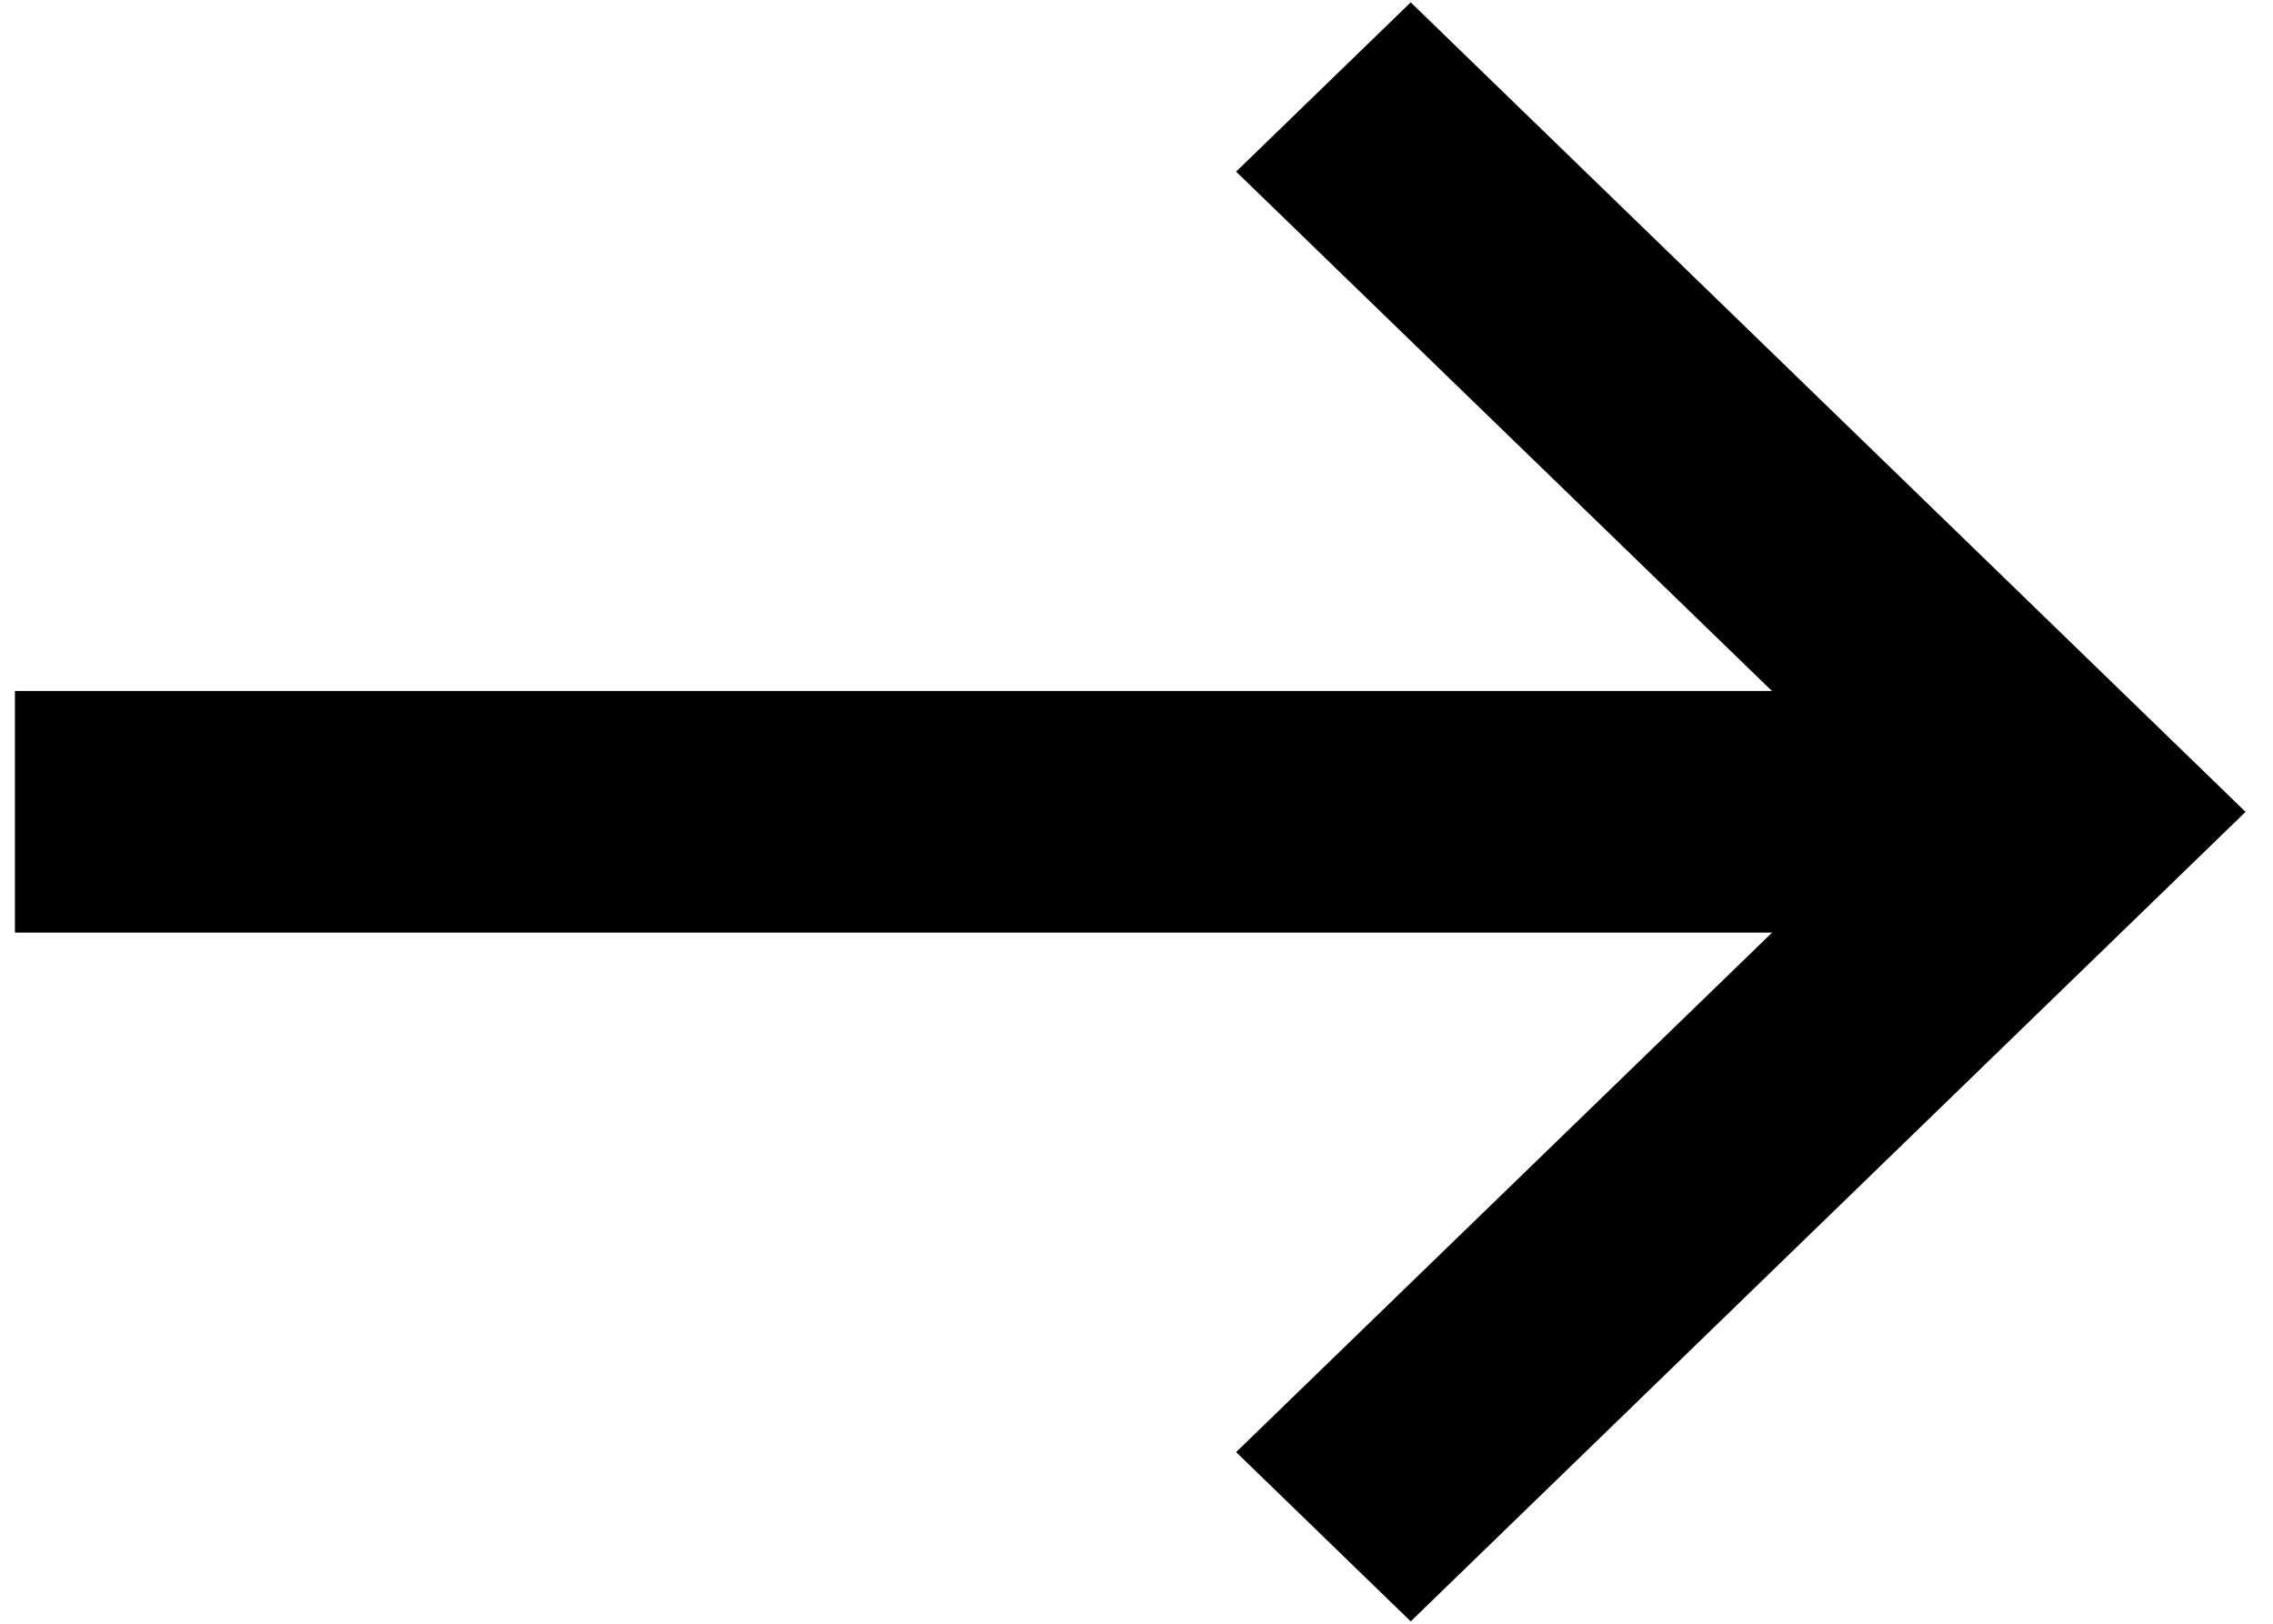
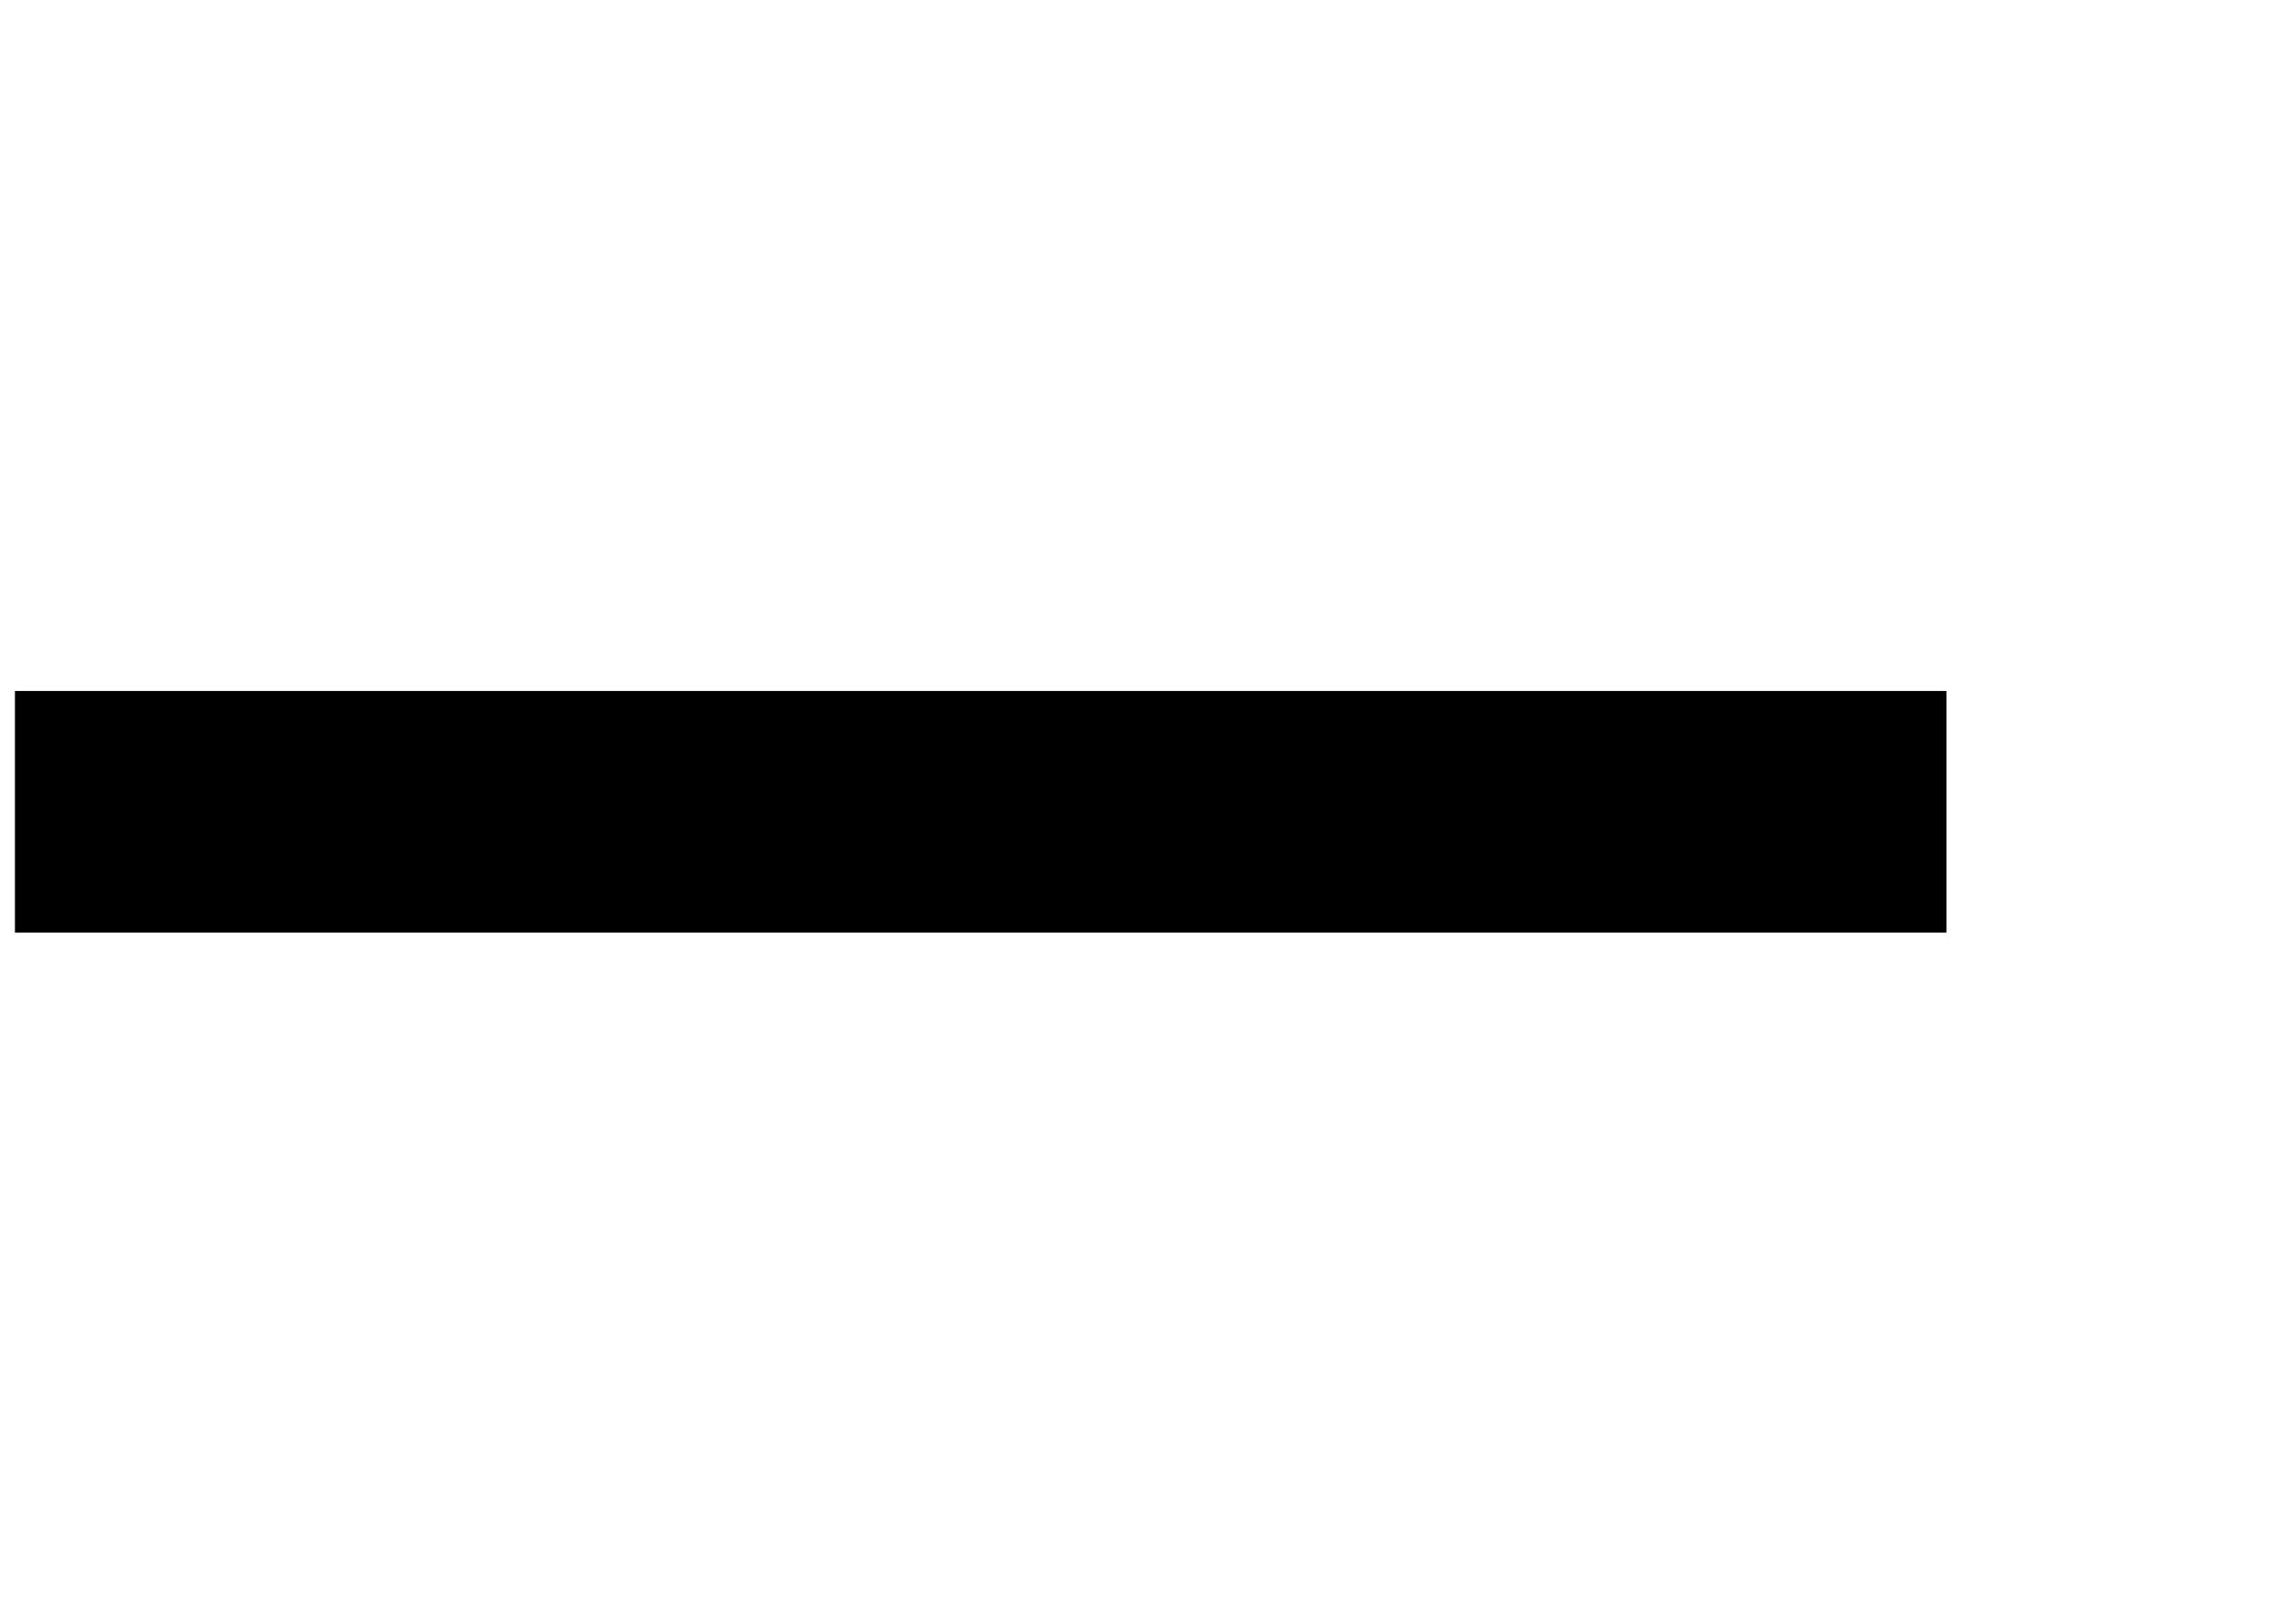
<svg xmlns="http://www.w3.org/2000/svg" width="28" height="20" viewBox="0 0 28 20" fill="none">
  <g id="np_arrow-right_888647_000000">
    <path id="Path" fill-rule="evenodd" clip-rule="evenodd" d="M0.184 8.511H23.977V11.487H0.184V8.511Z" fill="black" />
-     <path id="Path_2" fill-rule="evenodd" clip-rule="evenodd" d="M17.378 19.971L15.227 17.886L23.364 10L15.227 2.114L17.378 0.029L27.662 10L17.378 19.971Z" fill="black" />
  </g>
</svg>